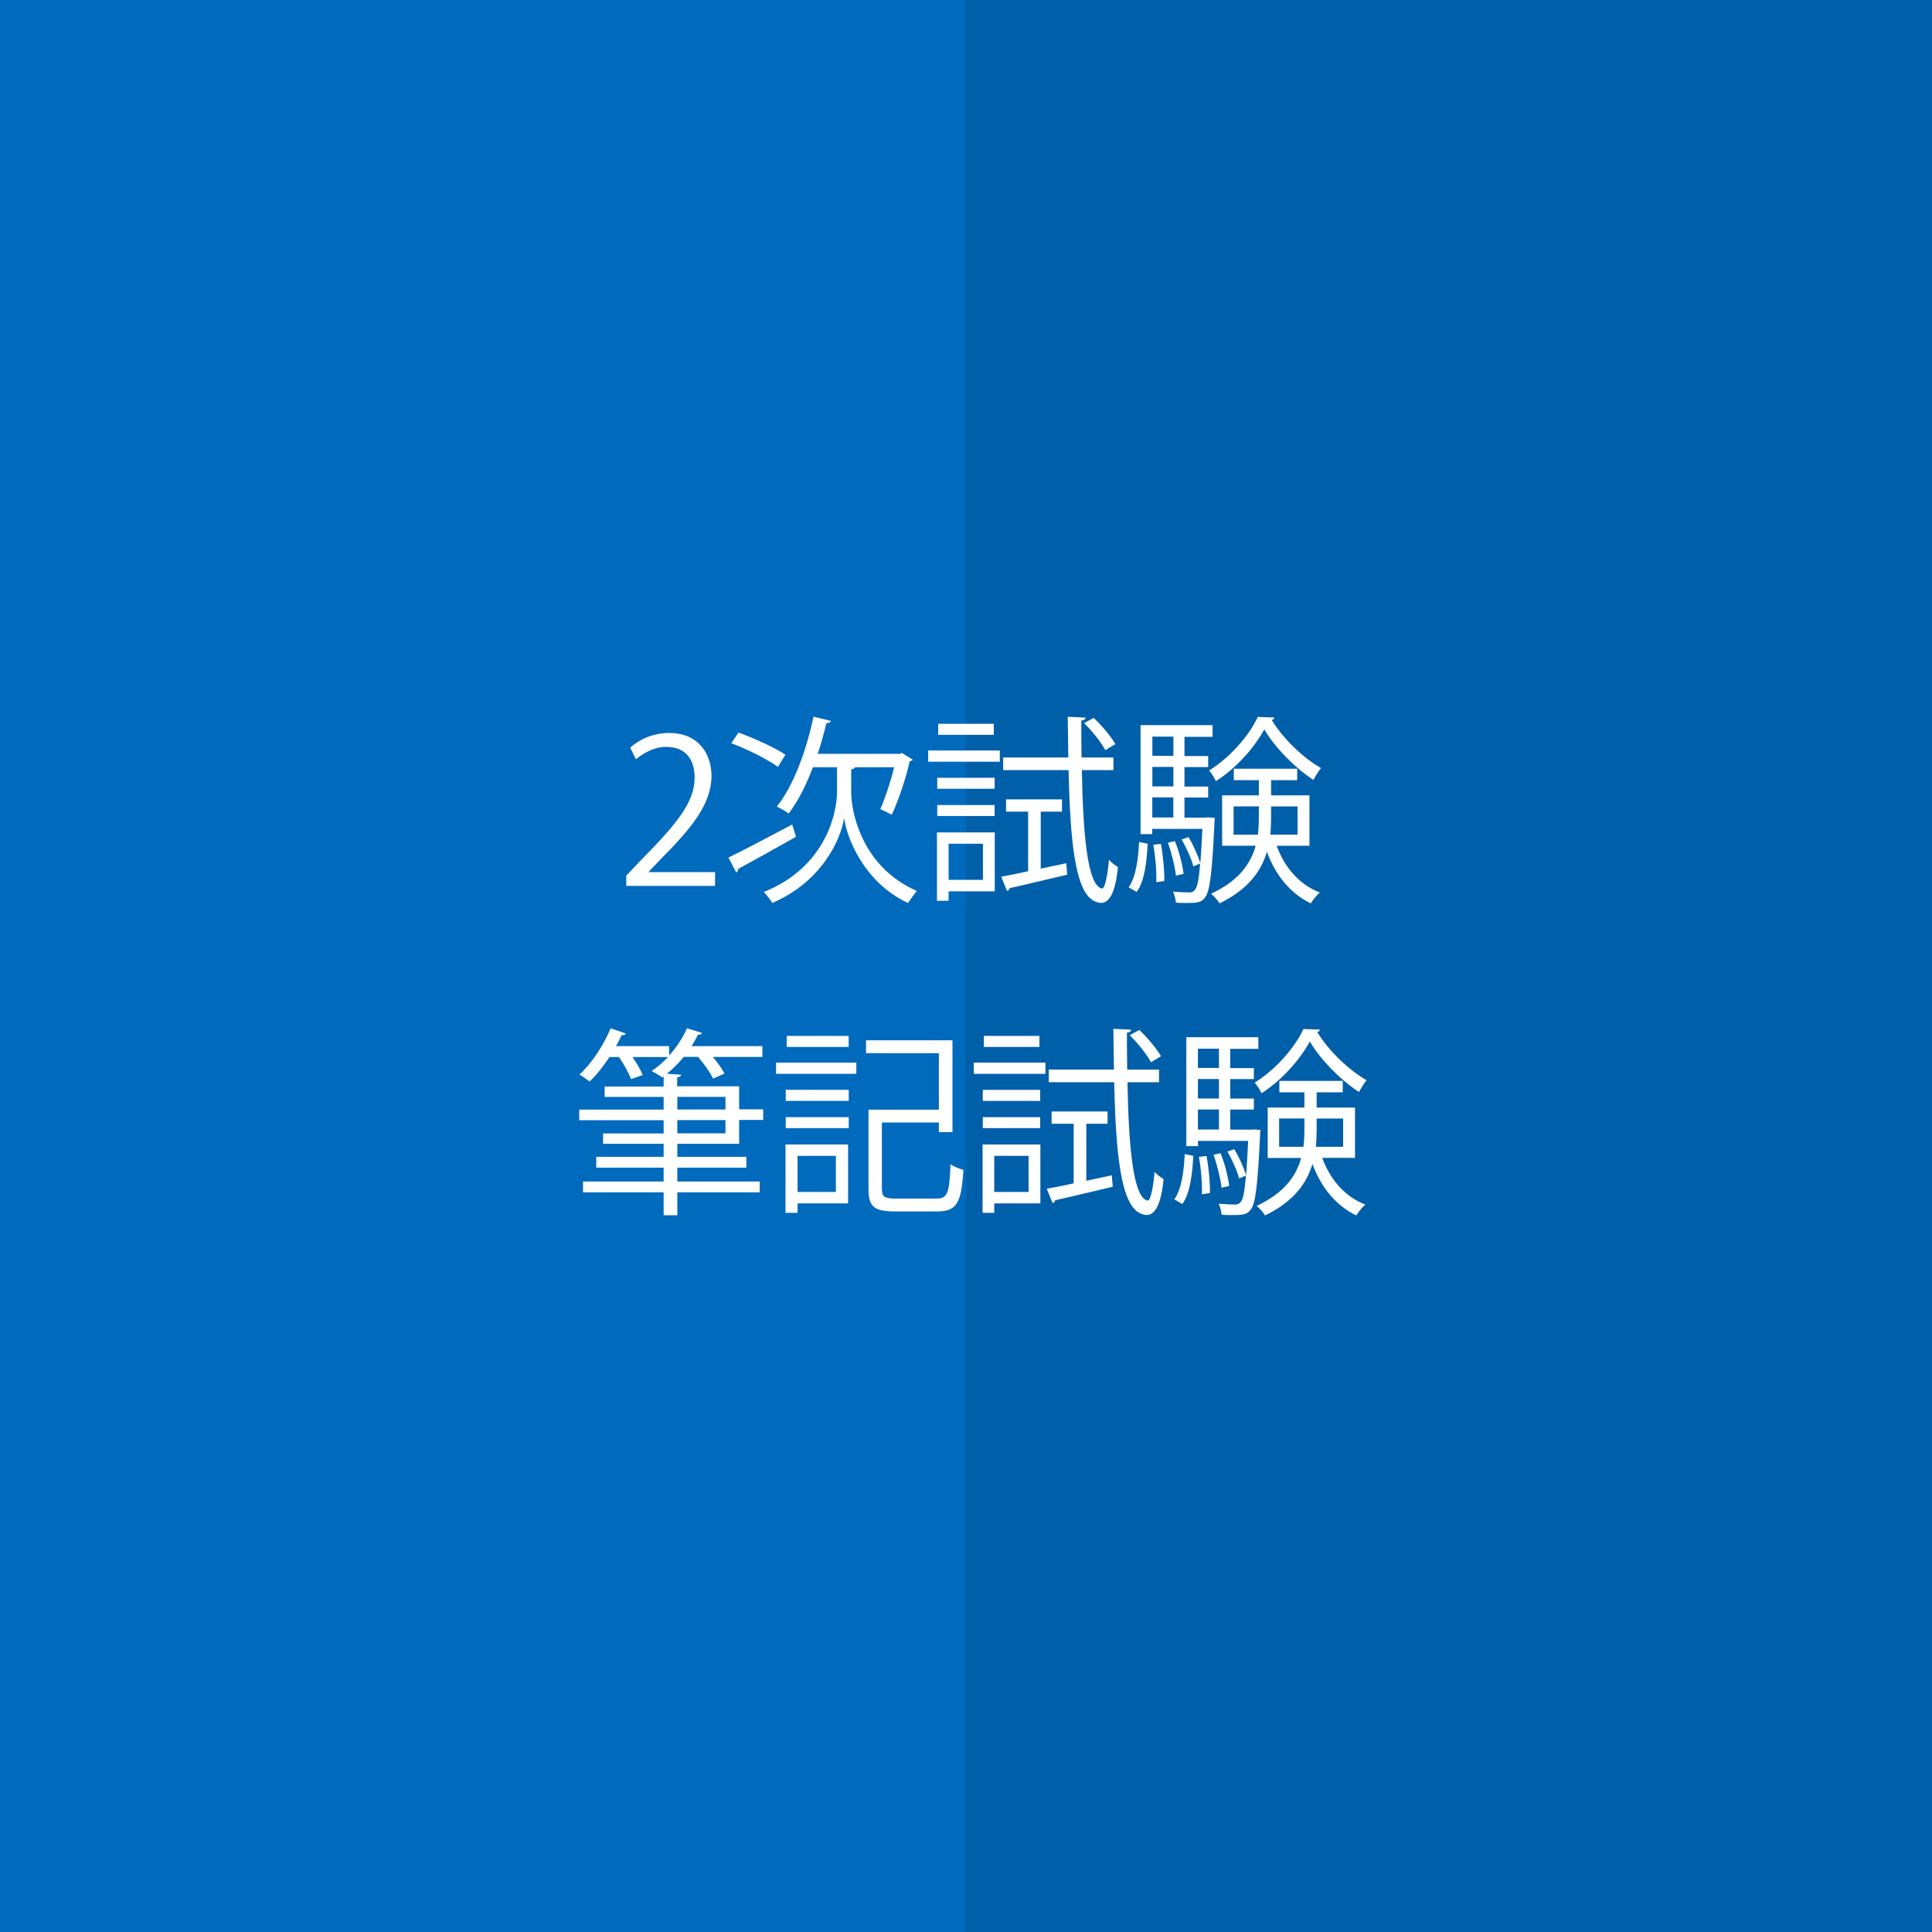
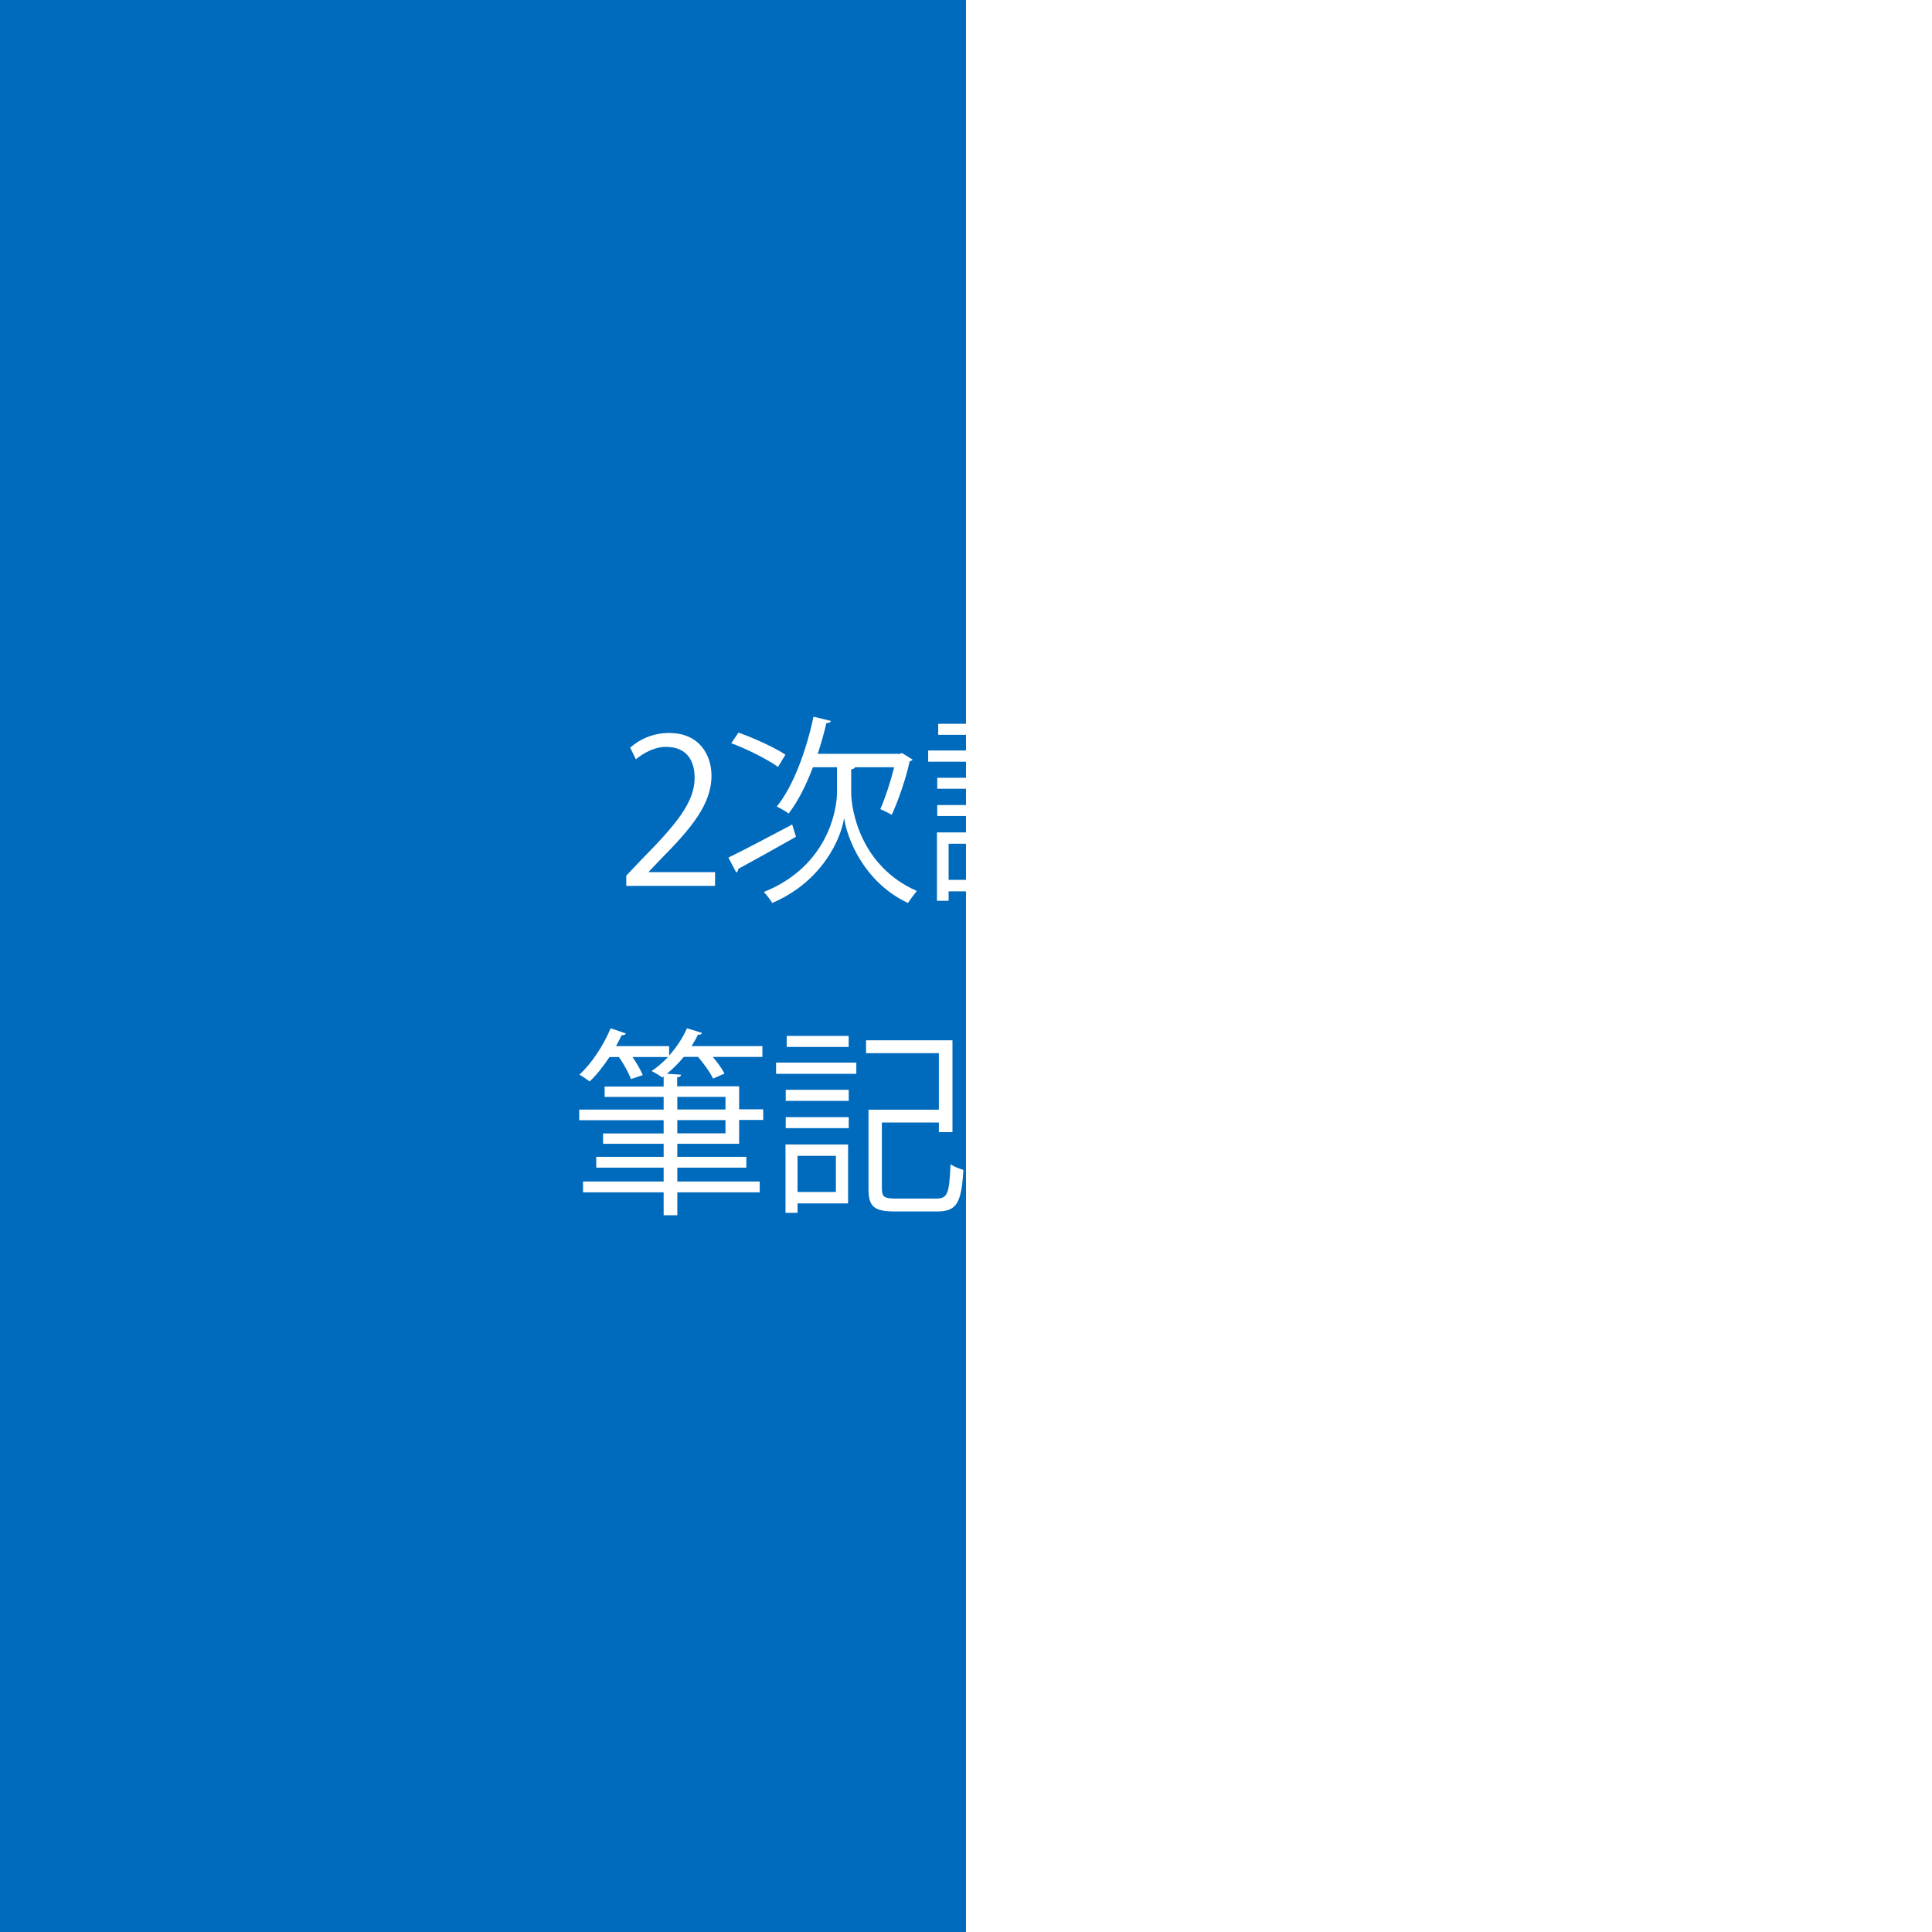
<svg xmlns="http://www.w3.org/2000/svg" id="b" width="260" height="260" viewBox="0 0 260 260">
  <g id="c">
-     <rect width="260" height="260" fill="#005fa9" stroke-width="0" />
    <rect width="130" height="260" fill="#006abd" stroke-width="0" />
    <path d="M96.24,119.22h-11.96v-1.38l1.97-2.08c4.8-4.86,7.23-7.8,7.23-11.09,0-2.16-.94-4.16-3.86-4.16-1.62,0-3.08.89-4.05,1.67l-.76-1.57c1.24-1.11,3.08-1.97,5.24-1.97,4.08,0,5.7,2.97,5.7,5.75,0,3.81-2.67,7.04-6.86,11.26l-1.59,1.67v.05h8.93v1.84Z" fill="#fff" stroke-width="0" />
    <path d="M98.03,115.41c2.11-1.03,5.43-2.78,8.58-4.45l.51,1.65c-2.81,1.59-5.86,3.29-7.77,4.32,0,.22-.11.4-.27.49l-1.05-2ZM99.38,98.59c2.13.76,4.89,2.02,6.32,2.97l-1,1.65c-1.38-1-4.1-2.38-6.29-3.19l.97-1.43ZM115.09,103.24c-.08.16-.27.27-.54.3v3c-.03,2.32,1.19,10.01,8.83,13.36-.35.43-.89,1.16-1.19,1.62-5.94-2.78-8.21-8.75-8.58-11.36h-.03c-.41,2.65-2.86,8.45-9.66,11.36-.22-.4-.78-1.13-1.13-1.48,8.56-3.43,9.88-11.01,9.85-13.5v-3.29h-3.24c-.92,2.43-2.02,4.62-3.27,6.23-.38-.3-1.11-.7-1.59-.94,2.19-2.7,3.94-7.4,4.94-12.09l2.35.57c-.08.19-.27.3-.62.3-.32,1.38-.73,2.78-1.16,4.13h11.04l.3-.11,1.43.89c-.05.08-.24.19-.41.24-.49,2.32-1.51,5.24-2.4,7.18-.38-.22-1.11-.57-1.54-.76.62-1.4,1.38-3.67,1.86-5.64h-5.24Z" fill="#fff" stroke-width="0" />
    <path d="M124.91,102.51v-1.51h9.64v1.51h-9.64ZM133.87,112.01v7.94h-6.21v1.27h-1.57v-9.2h7.77ZM133.85,104.67v1.48h-7.72v-1.48h7.72ZM126.13,109.82v-1.48h7.72v1.48h-7.72ZM133.74,97.41v1.48h-7.48v-1.48h7.48ZM132.28,113.55h-4.62v4.86h4.62v-4.86ZM140.06,116.9l3.43-.73.13,1.54c-2.86.67-5.86,1.4-7.75,1.81-.03.22-.16.32-.35.38l-.78-1.92c1.03-.19,2.27-.43,3.62-.73v-8.02h-2.97v-1.65h7.53v1.65h-2.86v7.67ZM149.85,103.64h-4.26c.16,8.5.73,15.52,2.7,15.93h.03c.38,0,.73-1.73.92-3.86.32.38.89.78,1.21.97-.32,3.29-1.11,4.83-2.27,4.83-.19,0-.38-.03-.57-.11-3-.81-3.59-8.53-3.81-17.76h-8.8v-1.7h8.77l-.08-5.48,2.4.11c0,.22-.19.35-.57.4,0,1.67,0,3.35.03,4.97h4.29v1.7ZM147.18,96.6c1.11,1.05,2.35,2.54,2.92,3.54l-1.35.81c-.54-1.03-1.75-2.56-2.86-3.64l1.3-.7Z" fill="#fff" stroke-width="0" />
    <path d="M154.45,113.55c-.13,2.4-.4,5.02-1.48,6.48l-1.08-.62c.97-1.35,1.29-3.78,1.4-6.1l1.16.24ZM162.6,109.99l.89.08c-.03.16-.05.38-.05.57-.32,6.96-.62,9.37-1.3,10.18-.46.57-.86.7-2.38.7-.46,0-1,0-1.51-.05-.05-.46-.19-1.08-.41-1.48.97.08,1.84.11,2.21.11,1.05,0,1.21-1.08,1.46-3.89l-.92.38c-.24-1-.92-2.48-1.57-3.62l.92-.32c.65,1.05,1.27,2.48,1.57,3.43h.03c.08-1.16.19-2.65.27-4.53h-6.75v.7h-1.57v-14.66h9.69v1.57h-3.78v2.59h3.19v1.48h-3.19v2.62h3.19v1.48h-3.19v2.7h2.83l.35-.03ZM157.91,99.13h-2.83v2.59h2.83v-2.59ZM157.91,105.83v-2.62h-2.83v2.62h2.83ZM155.07,107.31v2.7h2.83v-2.7h-2.83ZM155.61,118.73c.05-1.38-.11-3.43-.41-5.05l1.03-.11c.3,1.59.49,3.67.46,4.99l-1.08.16ZM158.12,113.2c.57,1.4,1.03,3.24,1.16,4.4l-1.03.24c-.13-1.19-.57-3.02-1.08-4.43l.95-.22ZM171.49,96.57c-.03.16-.16.3-.35.32,1.49,2.46,4.21,5.1,6.64,6.48-.38.43-.76,1.11-1.03,1.59-2.43-1.59-5.13-4.29-6.61-6.8-1.3,2.4-3.78,5.24-6.51,6.96-.19-.43-.59-1.05-.92-1.43,2.7-1.65,5.34-4.59,6.56-7.21l2.21.08ZM176.21,113.82h-4.4c1.05,2.89,3.02,5.21,5.8,6.29-.4.35-.94,1-1.21,1.46-2.75-1.32-4.75-3.78-5.91-6.94-.76,2.62-2.51,5.05-6.37,6.94-.22-.38-.76-.97-1.13-1.3,3.75-1.75,5.32-4.05,5.99-6.45h-4.51v-6.78h4.94v-2.05h-3.37v-1.54h8.53v1.54h-3.51v2.05h5.16v6.78ZM166.01,112.33h3.27c.11-.84.13-1.67.13-2.51v-1.3h-3.4v3.81ZM174.62,108.53h-3.56v1.32c0,.84-.03,1.67-.11,2.48h3.67v-3.81Z" fill="#fff" stroke-width="0" />
    <path d="M99.49,153.93h-8.34v1.75h9.29v1.46h-9.29v1.86h11.09v1.46h-11.09v3.08h-1.84v-3.08h-10.85v-1.46h10.85v-1.86h-9.07v-1.46h9.07v-1.75h-8.15v-1.4h8.15v-1.78h-11.36v-1.43h11.36v-1.7h-7.94v-1.4h7.94v-1.35l-.19.13c-.35-.27-1-.65-1.43-.86.76-.51,1.51-1.16,2.21-1.89h-4.78c.57.84,1.11,1.75,1.38,2.43l-1.59.54c-.27-.78-.94-2-1.62-2.97h-1.27c-.84,1.27-1.75,2.43-2.67,3.29-.35-.27-.97-.7-1.38-.92,1.59-1.43,3.21-3.86,4.21-6.24l2.05.7c-.08.16-.27.27-.57.22-.22.49-.49,1-.76,1.48h7.15v1.27c.97-1.08,1.84-2.38,2.4-3.67l2.02.62c-.05.19-.22.27-.54.24-.24.51-.54,1.03-.86,1.54h9.53v1.46h-6.67c.65.76,1.24,1.59,1.57,2.24l-1.54.67c-.38-.81-1.21-1.97-2.02-2.92h-1.92c-.7.86-1.48,1.62-2.27,2.27l1.92.13c-.03.19-.19.32-.54.35v1.21h8.34v3.1h3.24v1.43h-3.24v3.19ZM91.15,147.61v1.7h6.48v-1.7h-6.48ZM91.15,150.74v1.78h6.48v-1.78h-6.48Z" fill="#fff" stroke-width="0" />
    <path d="M104.44,144.51v-1.51h10.8v1.51h-10.8ZM114.13,154.01v7.94h-6.8v1.27h-1.62v-9.2h8.42ZM105.74,148.15v-1.49h8.48v1.49h-8.48ZM105.74,151.82v-1.48h8.48v1.48h-8.48ZM114.21,139.41v1.48h-8.34v-1.48h8.34ZM112.49,155.55h-5.16v4.86h5.16v-4.86ZM118.69,160.03c0,1.03.32,1.27,1.86,1.27h5.45c1.54,0,1.75-.7,1.92-4.62.46.32,1.21.62,1.73.76-.27,4.43-.86,5.59-3.54,5.59h-5.67c-2.73,0-3.56-.59-3.56-2.97v-10.72h9.47v-7.61h-9.8v-1.73h11.63v12.36h-1.83v-1.3h-7.67v8.96Z" fill="#fff" stroke-width="0" />
-     <path d="M131.05,144.51v-1.51h9.64v1.51h-9.64ZM140.01,154.01v7.94h-6.21v1.27h-1.57v-9.2h7.77ZM139.98,146.67v1.49h-7.72v-1.49h7.72ZM132.26,151.82v-1.48h7.72v1.48h-7.72ZM139.88,139.41v1.48h-7.48v-1.48h7.48ZM138.42,155.55h-4.62v4.86h4.62v-4.86ZM146.19,158.9l3.43-.73.13,1.54c-2.86.67-5.86,1.4-7.75,1.81-.03.22-.16.32-.35.38l-.78-1.92c1.03-.19,2.27-.43,3.62-.73v-8.02h-2.97v-1.65h7.53v1.65h-2.86v7.67ZM155.99,145.64h-4.26c.16,8.5.73,15.52,2.7,15.93h.03c.38,0,.73-1.73.92-3.86.32.38.89.78,1.21.97-.32,3.29-1.11,4.83-2.27,4.83-.19,0-.38-.03-.57-.11-3-.81-3.59-8.53-3.81-17.76h-8.8v-1.7h8.77l-.08-5.48,2.4.11c0,.22-.19.35-.57.4,0,1.67,0,3.35.03,4.97h4.29v1.7ZM153.32,138.6c1.11,1.05,2.35,2.54,2.92,3.54l-1.35.81c-.54-1.03-1.75-2.56-2.86-3.64l1.3-.7Z" fill="#fff" stroke-width="0" />
-     <path d="M160.59,155.55c-.13,2.4-.41,5.02-1.48,6.48l-1.08-.62c.97-1.35,1.3-3.78,1.4-6.1l1.16.24ZM168.74,151.99l.89.08c-.03.16-.05.38-.05.57-.32,6.96-.62,9.37-1.29,10.18-.46.57-.86.7-2.38.7-.46,0-1,0-1.51-.05-.05-.46-.19-1.08-.4-1.48.97.08,1.83.11,2.21.11,1.05,0,1.21-1.08,1.46-3.89l-.92.38c-.24-1-.92-2.48-1.57-3.62l.92-.32c.65,1.05,1.27,2.48,1.57,3.43h.03c.08-1.16.19-2.65.27-4.54h-6.75v.7h-1.57v-14.66h9.69v1.57h-3.78v2.59h3.18v1.48h-3.18v2.62h3.18v1.48h-3.18v2.7h2.83l.35-.03ZM164.04,141.13h-2.83v2.59h2.83v-2.59ZM164.04,147.83v-2.62h-2.83v2.62h2.83ZM161.21,149.31v2.7h2.83v-2.7h-2.83ZM161.75,160.73c.05-1.38-.11-3.43-.41-5.05l1.03-.11c.3,1.59.49,3.67.46,4.99l-1.08.16ZM164.26,155.2c.57,1.4,1.03,3.24,1.16,4.4l-1.03.24c-.13-1.19-.57-3.02-1.08-4.43l.94-.22ZM177.62,138.57c-.03.16-.16.3-.35.32,1.48,2.46,4.21,5.1,6.64,6.48-.38.43-.75,1.11-1.03,1.59-2.43-1.59-5.13-4.29-6.61-6.8-1.3,2.4-3.78,5.24-6.5,6.96-.19-.43-.59-1.05-.92-1.43,2.7-1.65,5.34-4.59,6.56-7.21l2.21.08ZM182.34,155.82h-4.4c1.05,2.89,3.02,5.21,5.8,6.29-.41.35-.95,1-1.21,1.46-2.75-1.32-4.75-3.78-5.91-6.94-.76,2.62-2.51,5.05-6.37,6.94-.22-.38-.76-.97-1.13-1.29,3.75-1.75,5.32-4.05,5.99-6.45h-4.51v-6.78h4.94v-2.05h-3.37v-1.54h8.53v1.54h-3.51v2.05h5.16v6.78ZM172.14,154.33h3.27c.11-.84.13-1.67.13-2.51v-1.3h-3.4v3.81ZM180.75,150.53h-3.56v1.32c0,.84-.03,1.67-.11,2.48h3.67v-3.81Z" fill="#fff" stroke-width="0" />
+     <path d="M160.59,155.55c-.13,2.4-.41,5.02-1.48,6.48l-1.08-.62c.97-1.35,1.3-3.78,1.4-6.1l1.16.24ZM168.74,151.99l.89.08c-.03.16-.05.38-.05.57-.32,6.96-.62,9.37-1.29,10.18-.46.57-.86.7-2.38.7-.46,0-1,0-1.51-.05-.05-.46-.19-1.08-.4-1.48.97.08,1.83.11,2.21.11,1.05,0,1.21-1.08,1.46-3.89l-.92.38c-.24-1-.92-2.48-1.57-3.62l.92-.32c.65,1.05,1.27,2.48,1.57,3.43h.03c.08-1.16.19-2.65.27-4.54h-6.75v.7h-1.57v-14.66h9.69v1.57h-3.78v2.59h3.18v1.48h-3.18v2.62h3.18v1.48h-3.18v2.7h2.83l.35-.03ZM164.04,141.13h-2.83v2.59h2.83v-2.59ZM164.04,147.83v-2.62h-2.83v2.62h2.83ZM161.21,149.31v2.7h2.83v-2.7h-2.83ZM161.75,160.73c.05-1.38-.11-3.43-.41-5.05l1.03-.11l-1.08.16ZM164.26,155.2c.57,1.4,1.03,3.24,1.16,4.4l-1.03.24c-.13-1.19-.57-3.02-1.08-4.43l.94-.22ZM177.62,138.57c-.03.16-.16.3-.35.32,1.48,2.46,4.21,5.1,6.64,6.48-.38.43-.75,1.11-1.03,1.59-2.43-1.59-5.13-4.29-6.61-6.8-1.3,2.4-3.78,5.24-6.5,6.96-.19-.43-.59-1.05-.92-1.43,2.7-1.65,5.34-4.59,6.56-7.21l2.21.08ZM182.34,155.82h-4.4c1.05,2.89,3.02,5.21,5.8,6.29-.41.35-.95,1-1.21,1.46-2.75-1.32-4.75-3.78-5.91-6.94-.76,2.62-2.51,5.05-6.37,6.94-.22-.38-.76-.97-1.13-1.29,3.75-1.75,5.32-4.05,5.99-6.45h-4.51v-6.78h4.94v-2.05h-3.37v-1.54h8.53v1.54h-3.51v2.05h5.16v6.78ZM172.14,154.33h3.27c.11-.84.13-1.67.13-2.51v-1.3h-3.4v3.81ZM180.75,150.53h-3.56v1.32c0,.84-.03,1.67-.11,2.48h3.67v-3.81Z" fill="#fff" stroke-width="0" />
  </g>
</svg>